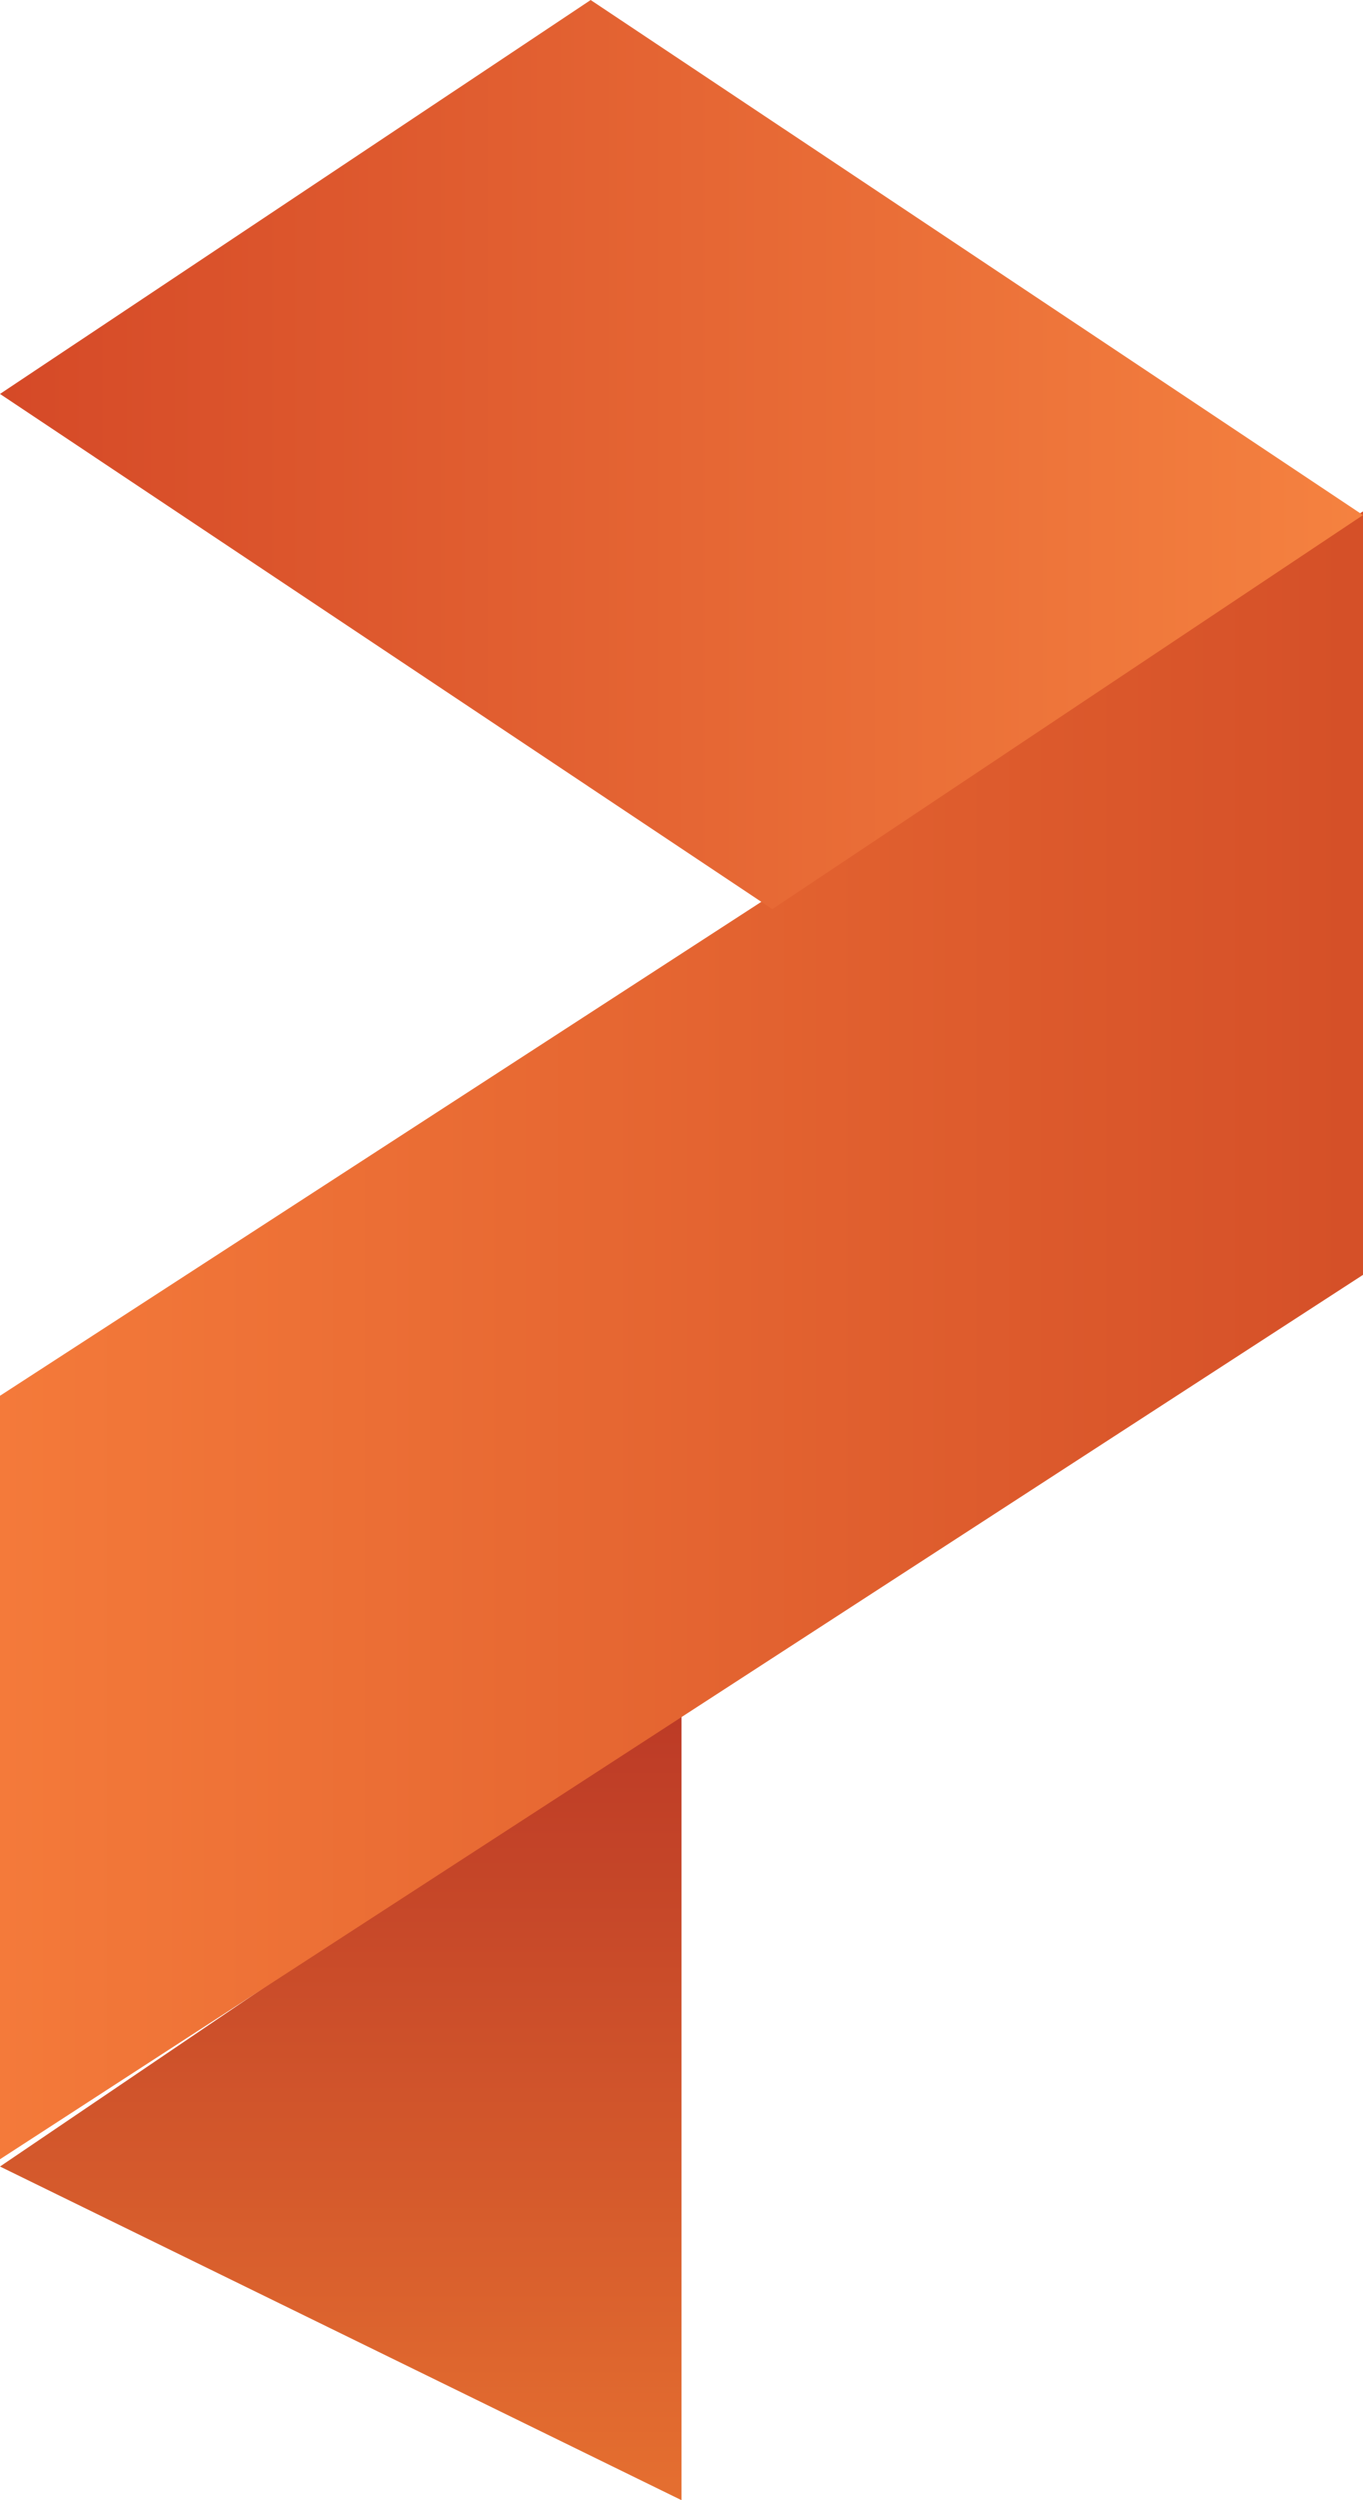
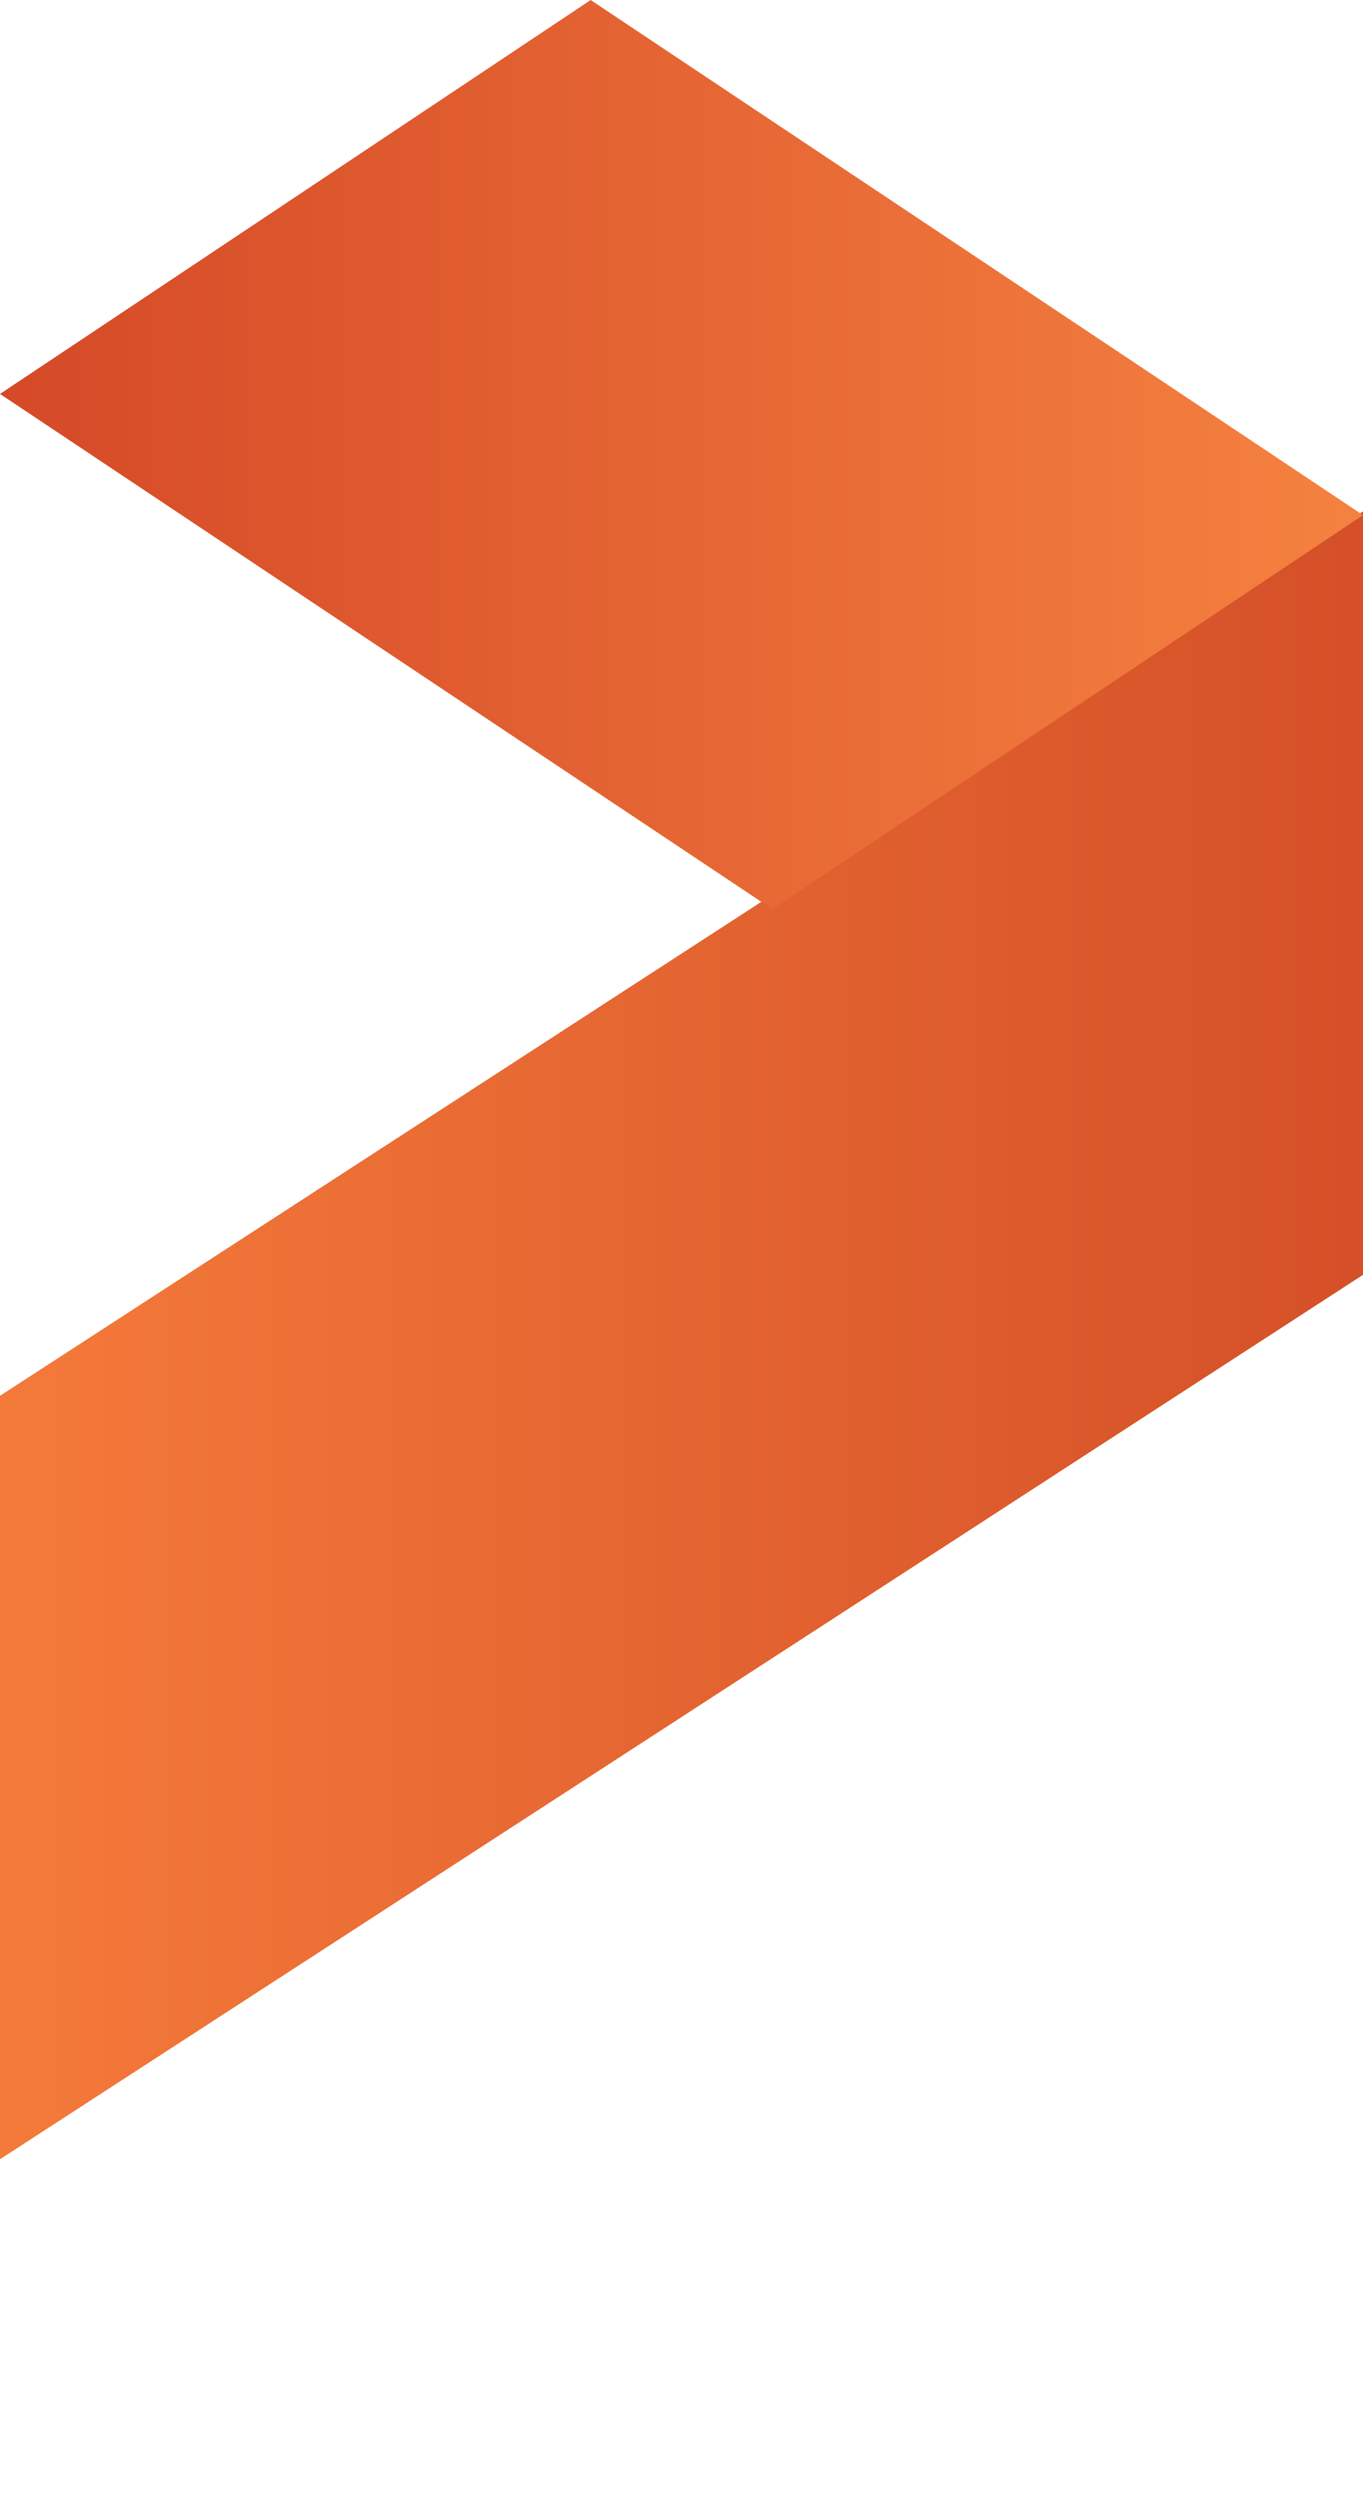
<svg xmlns="http://www.w3.org/2000/svg" width="24px" height="44px" viewBox="0 0 24 44" version="1.1">
  <title>Group</title>
  <desc>Created with Sketch.</desc>
  <defs>
    <linearGradient x1="50%" y1="100%" x2="50%" y2="0%" id="linearGradient-1">
      <stop stop-color="#E56F30" offset="0%" />
      <stop stop-color="#BC3A26" offset="100%" />
    </linearGradient>
    <linearGradient x1="0%" y1="50%" x2="100%" y2="50%" id="linearGradient-2">
      <stop stop-color="#F47A3A" offset="0%" />
      <stop stop-color="#D55028" offset="98.471%" />
    </linearGradient>
    <linearGradient x1="0%" y1="50%" x2="100%" y2="50%" id="linearGradient-3">
      <stop stop-color="#D54927" offset="0%" />
      <stop stop-color="#F58240" offset="100%" />
    </linearGradient>
  </defs>
  <g id="Patterns---Portal" stroke="none" stroke-width="1" fill="none" fill-rule="evenodd">
    <g id="pattern/portal/navigation/left/3" transform="translate(-24, -24)" fill-rule="nonzero">
      <g id="Group" transform="translate(24, 24)">
-         <polygon id="Shape" fill="url(#linearGradient-1)" points="0 38.128 12 44 12 30" />
        <polygon id="Shape" fill="url(#linearGradient-2)" points="13.64 15.719 0 24.564 0 38 12.101 30.153 24 22.436 24 9" />
        <polygon id="Shape" fill="url(#linearGradient-3)" points="0 6.933 0.042 6.961 13.599 16 24 9.065 10.418 0.012 10.401 0" />
      </g>
    </g>
  </g>
</svg>